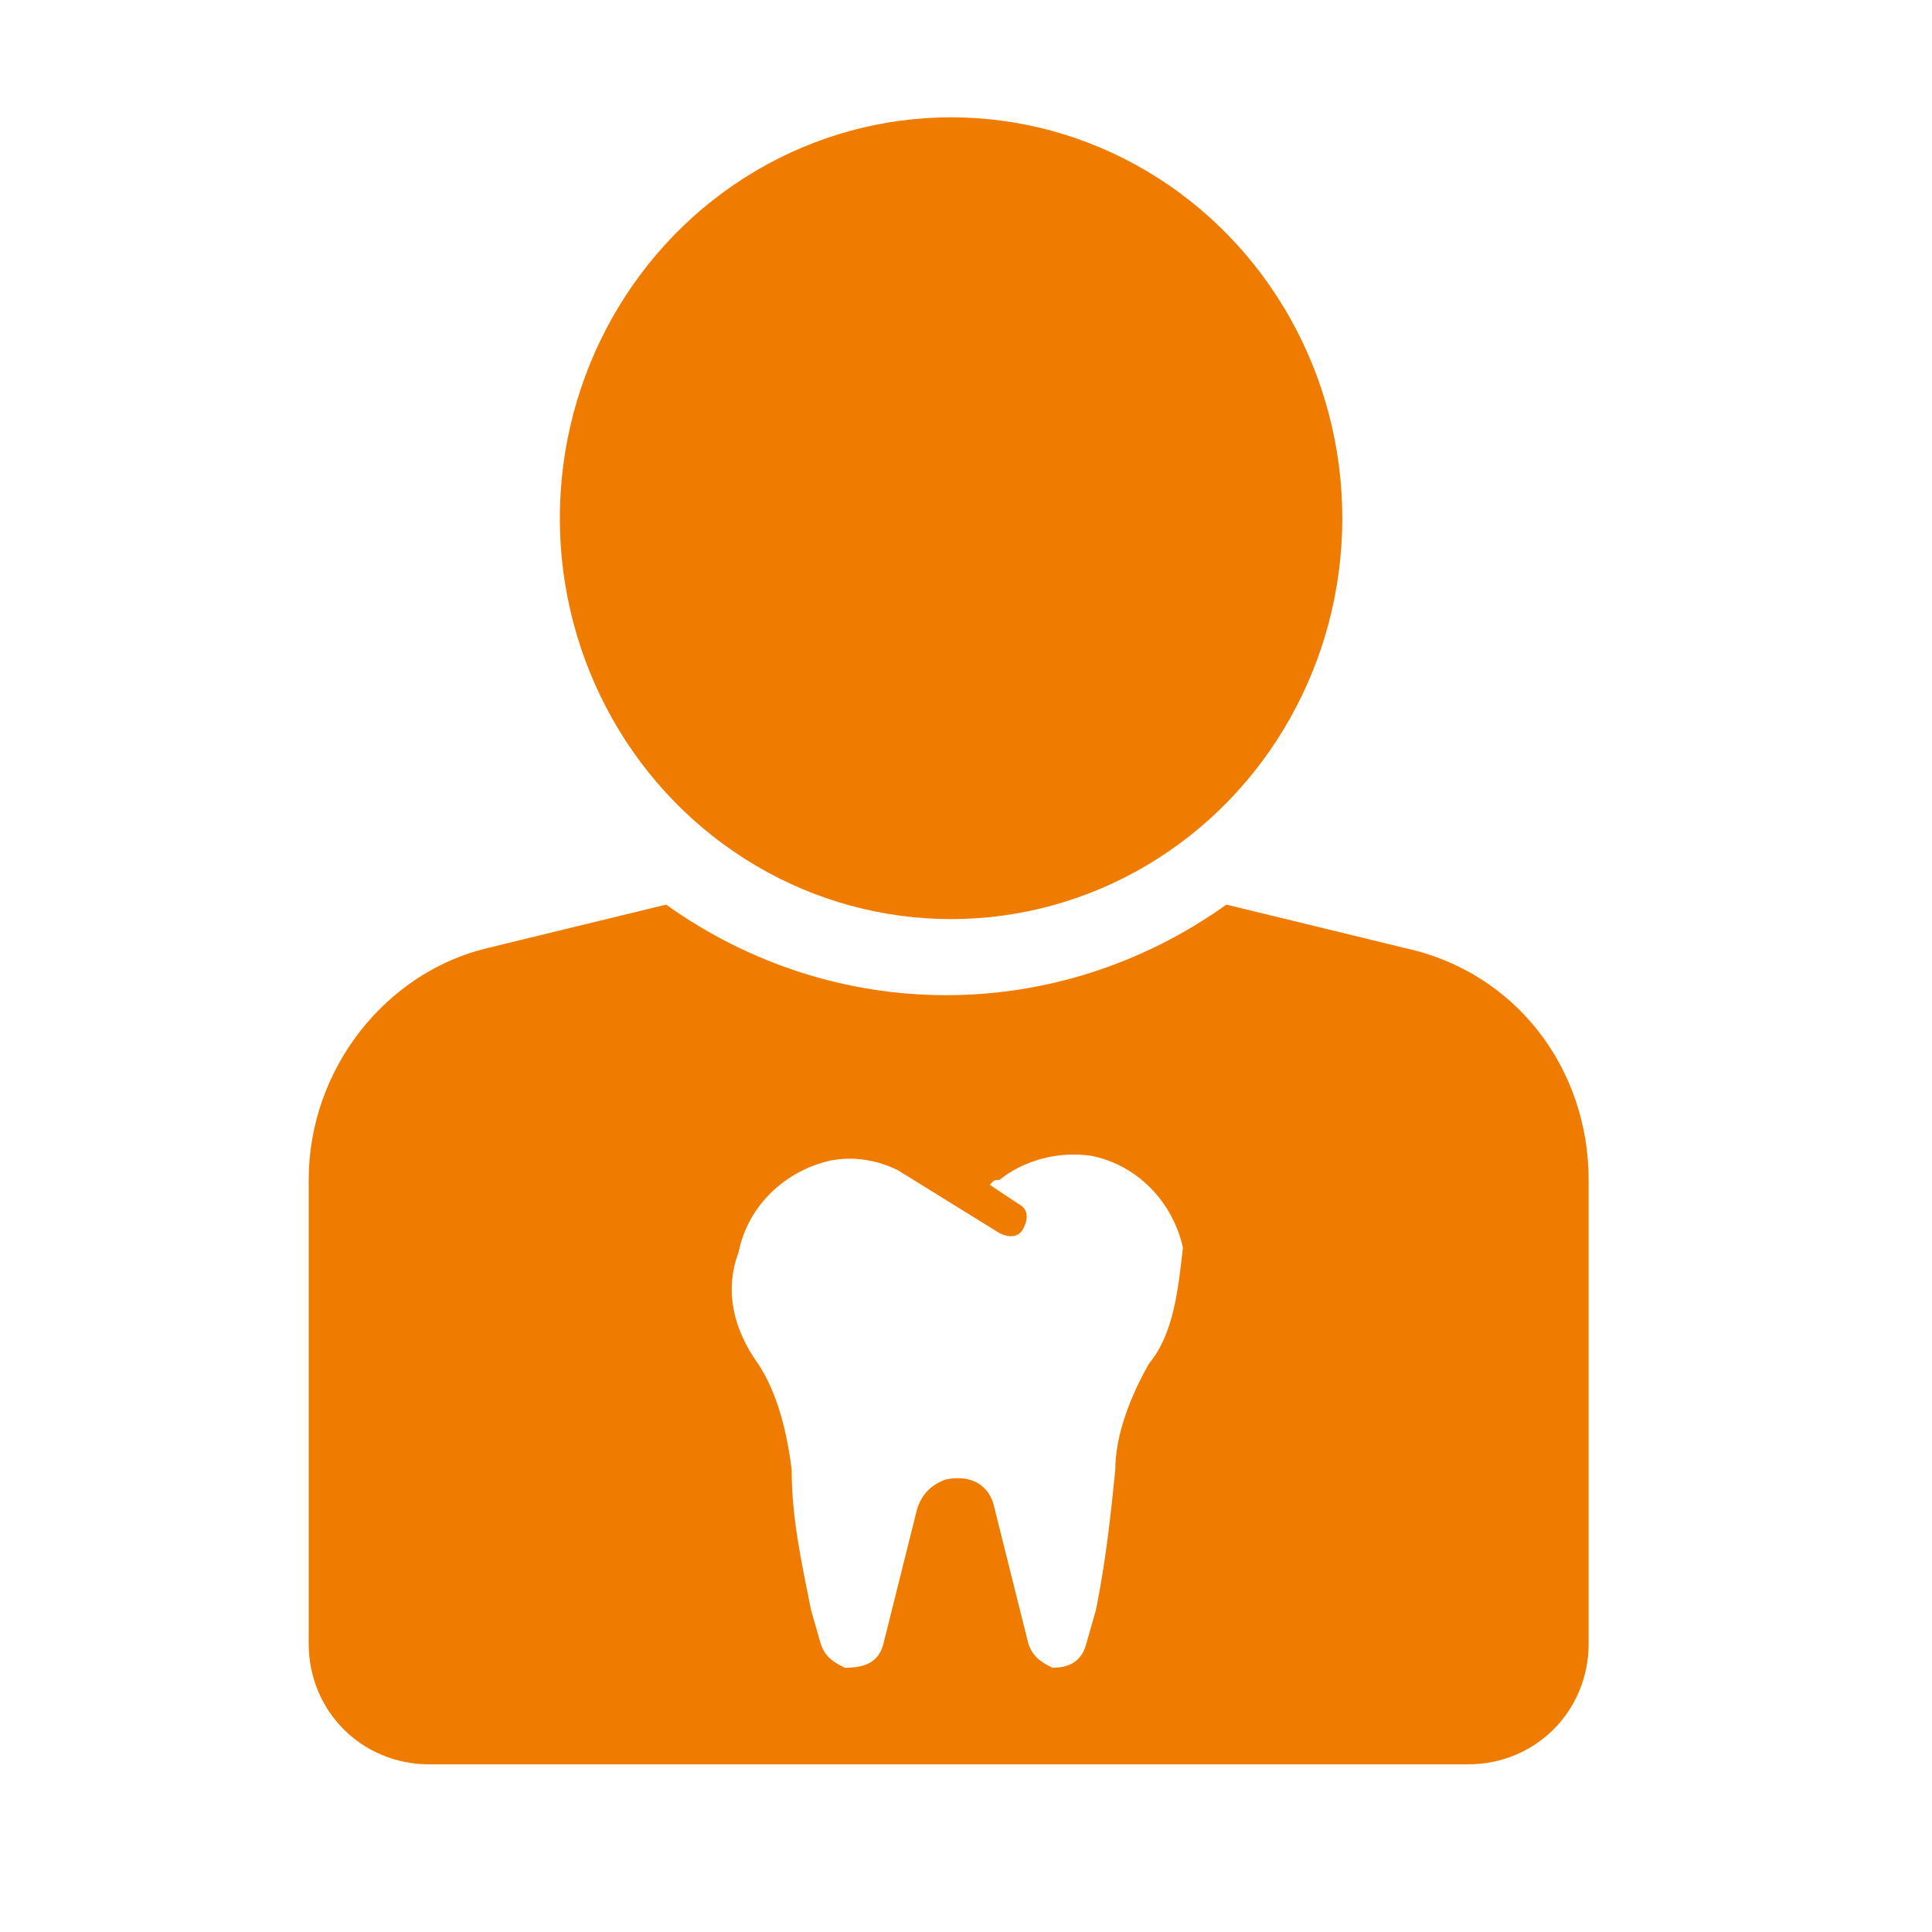
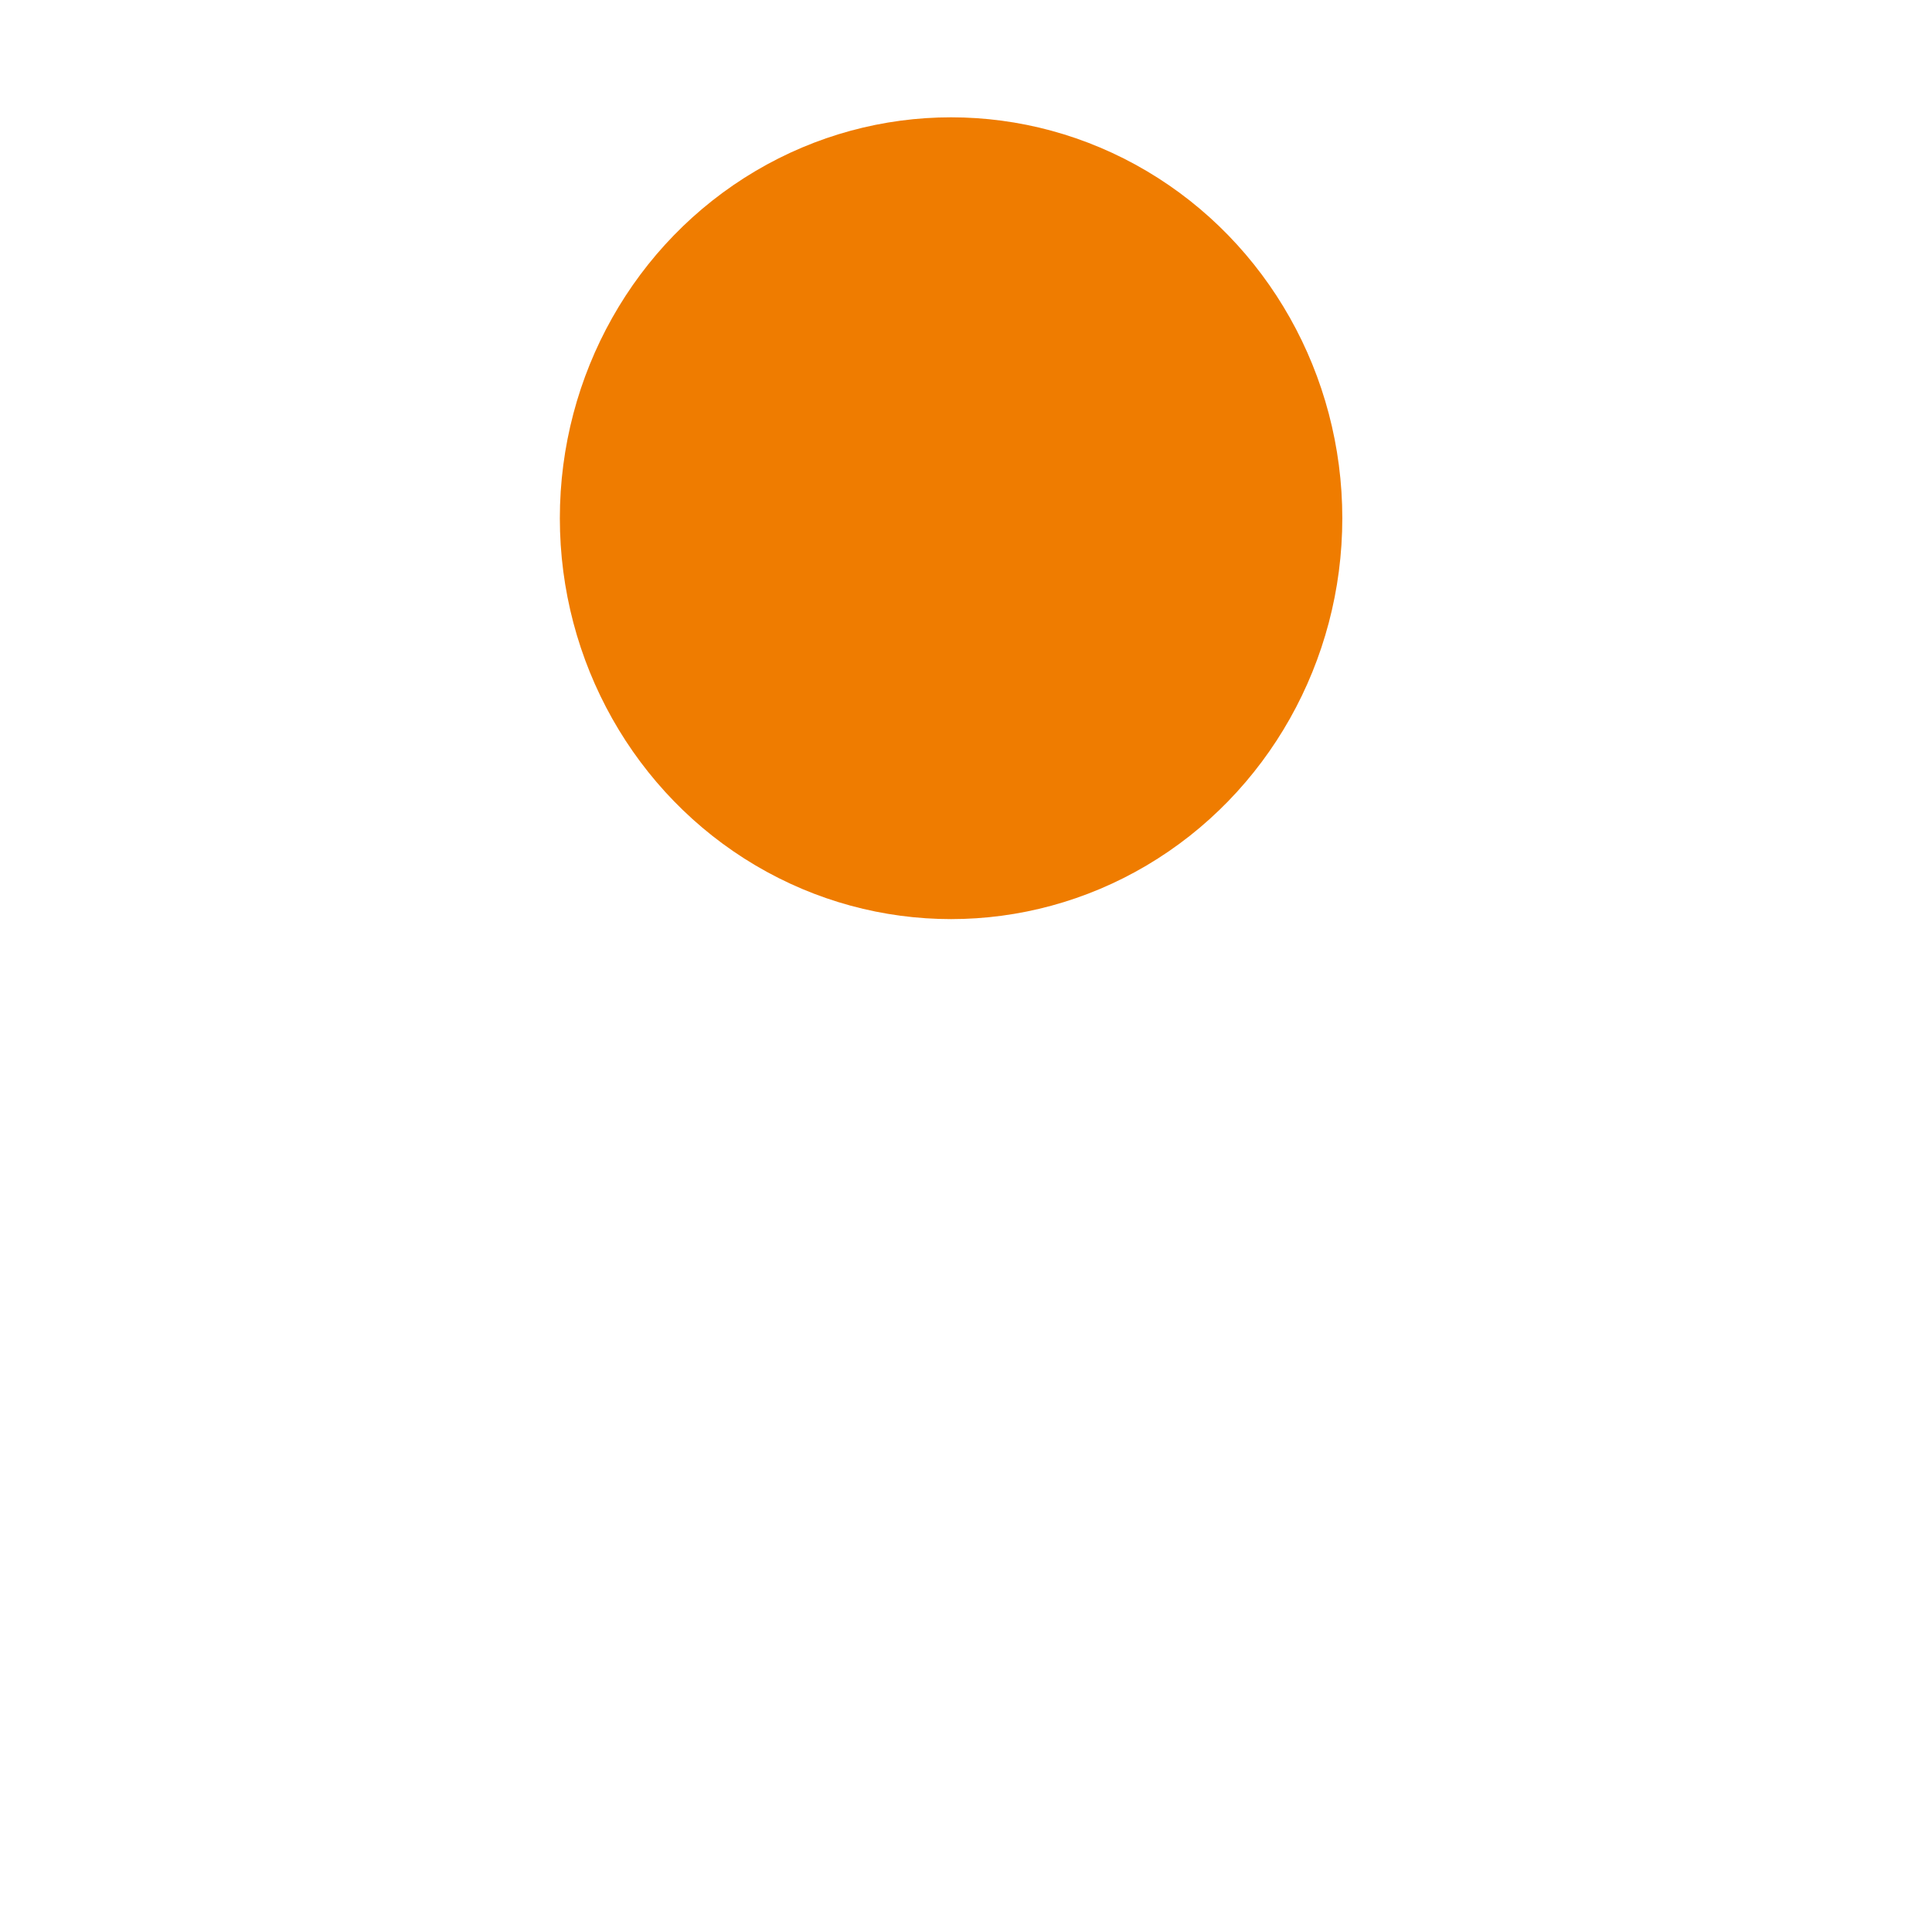
<svg xmlns="http://www.w3.org/2000/svg" version="1.1" id="Ebene_1" x="0px" y="0px" viewBox="0 0 40 40" style="enable-background:new 0 0 40 40;" xml:space="preserve">
  <style type="text/css">
	.st0{fill:#EF7C00;}
</style>
  <g id="user_dentist" transform="translate(1716.691 66.029)">
    <ellipse id="Ellipse_22" class="st0" cx="-1697" cy="-55.3" rx="8.1" ry="8.3" />
-     <path id="Pfad_199" class="st0" d="M-1687.6-46.4l-3.7-0.9c-3.5,2.5-8.1,2.5-11.6,0l-3.7,0.9c-2.1,0.5-3.7,2.5-3.7,4.8v9.6   c0,1.4,1.1,2.5,2.5,2.5h21.5c1.4,0,2.5-1.1,2.5-2.5v-9.6C-1683.8-43.9-1685.3-45.9-1687.6-46.4z M-1692.9-37.8   c-0.4,0.7-0.7,1.5-0.7,2.2c-0.1,1-0.2,1.9-0.4,2.9l-0.2,0.7c-0.1,0.4-0.4,0.5-0.7,0.5c-0.2-0.1-0.4-0.2-0.5-0.5l-0.7-2.8   c-0.1-0.5-0.5-0.7-1-0.6c-0.3,0.1-0.5,0.3-0.6,0.6l-0.7,2.8c-0.1,0.4-0.4,0.5-0.8,0.5c-0.2-0.1-0.4-0.2-0.5-0.5l-0.2-0.7   c-0.2-1-0.4-1.9-0.4-2.9c-0.1-0.8-0.3-1.6-0.7-2.2c-0.5-0.7-0.7-1.5-0.4-2.3c0.2-1,1-1.7,1.9-1.9c0.5-0.1,1,0,1.4,0.2l2.1,1.3   c0.2,0.1,0.4,0.1,0.5-0.1c0.1-0.2,0.1-0.4-0.1-0.5l-0.6-0.4c0.1-0.1,0.1-0.1,0.2-0.1c0.5-0.4,1.2-0.6,1.9-0.5c1,0.2,1.7,1,1.9,1.9   l0,0C-1692.3-39.3-1692.4-38.4-1692.9-37.8z" />
  </g>
</svg>